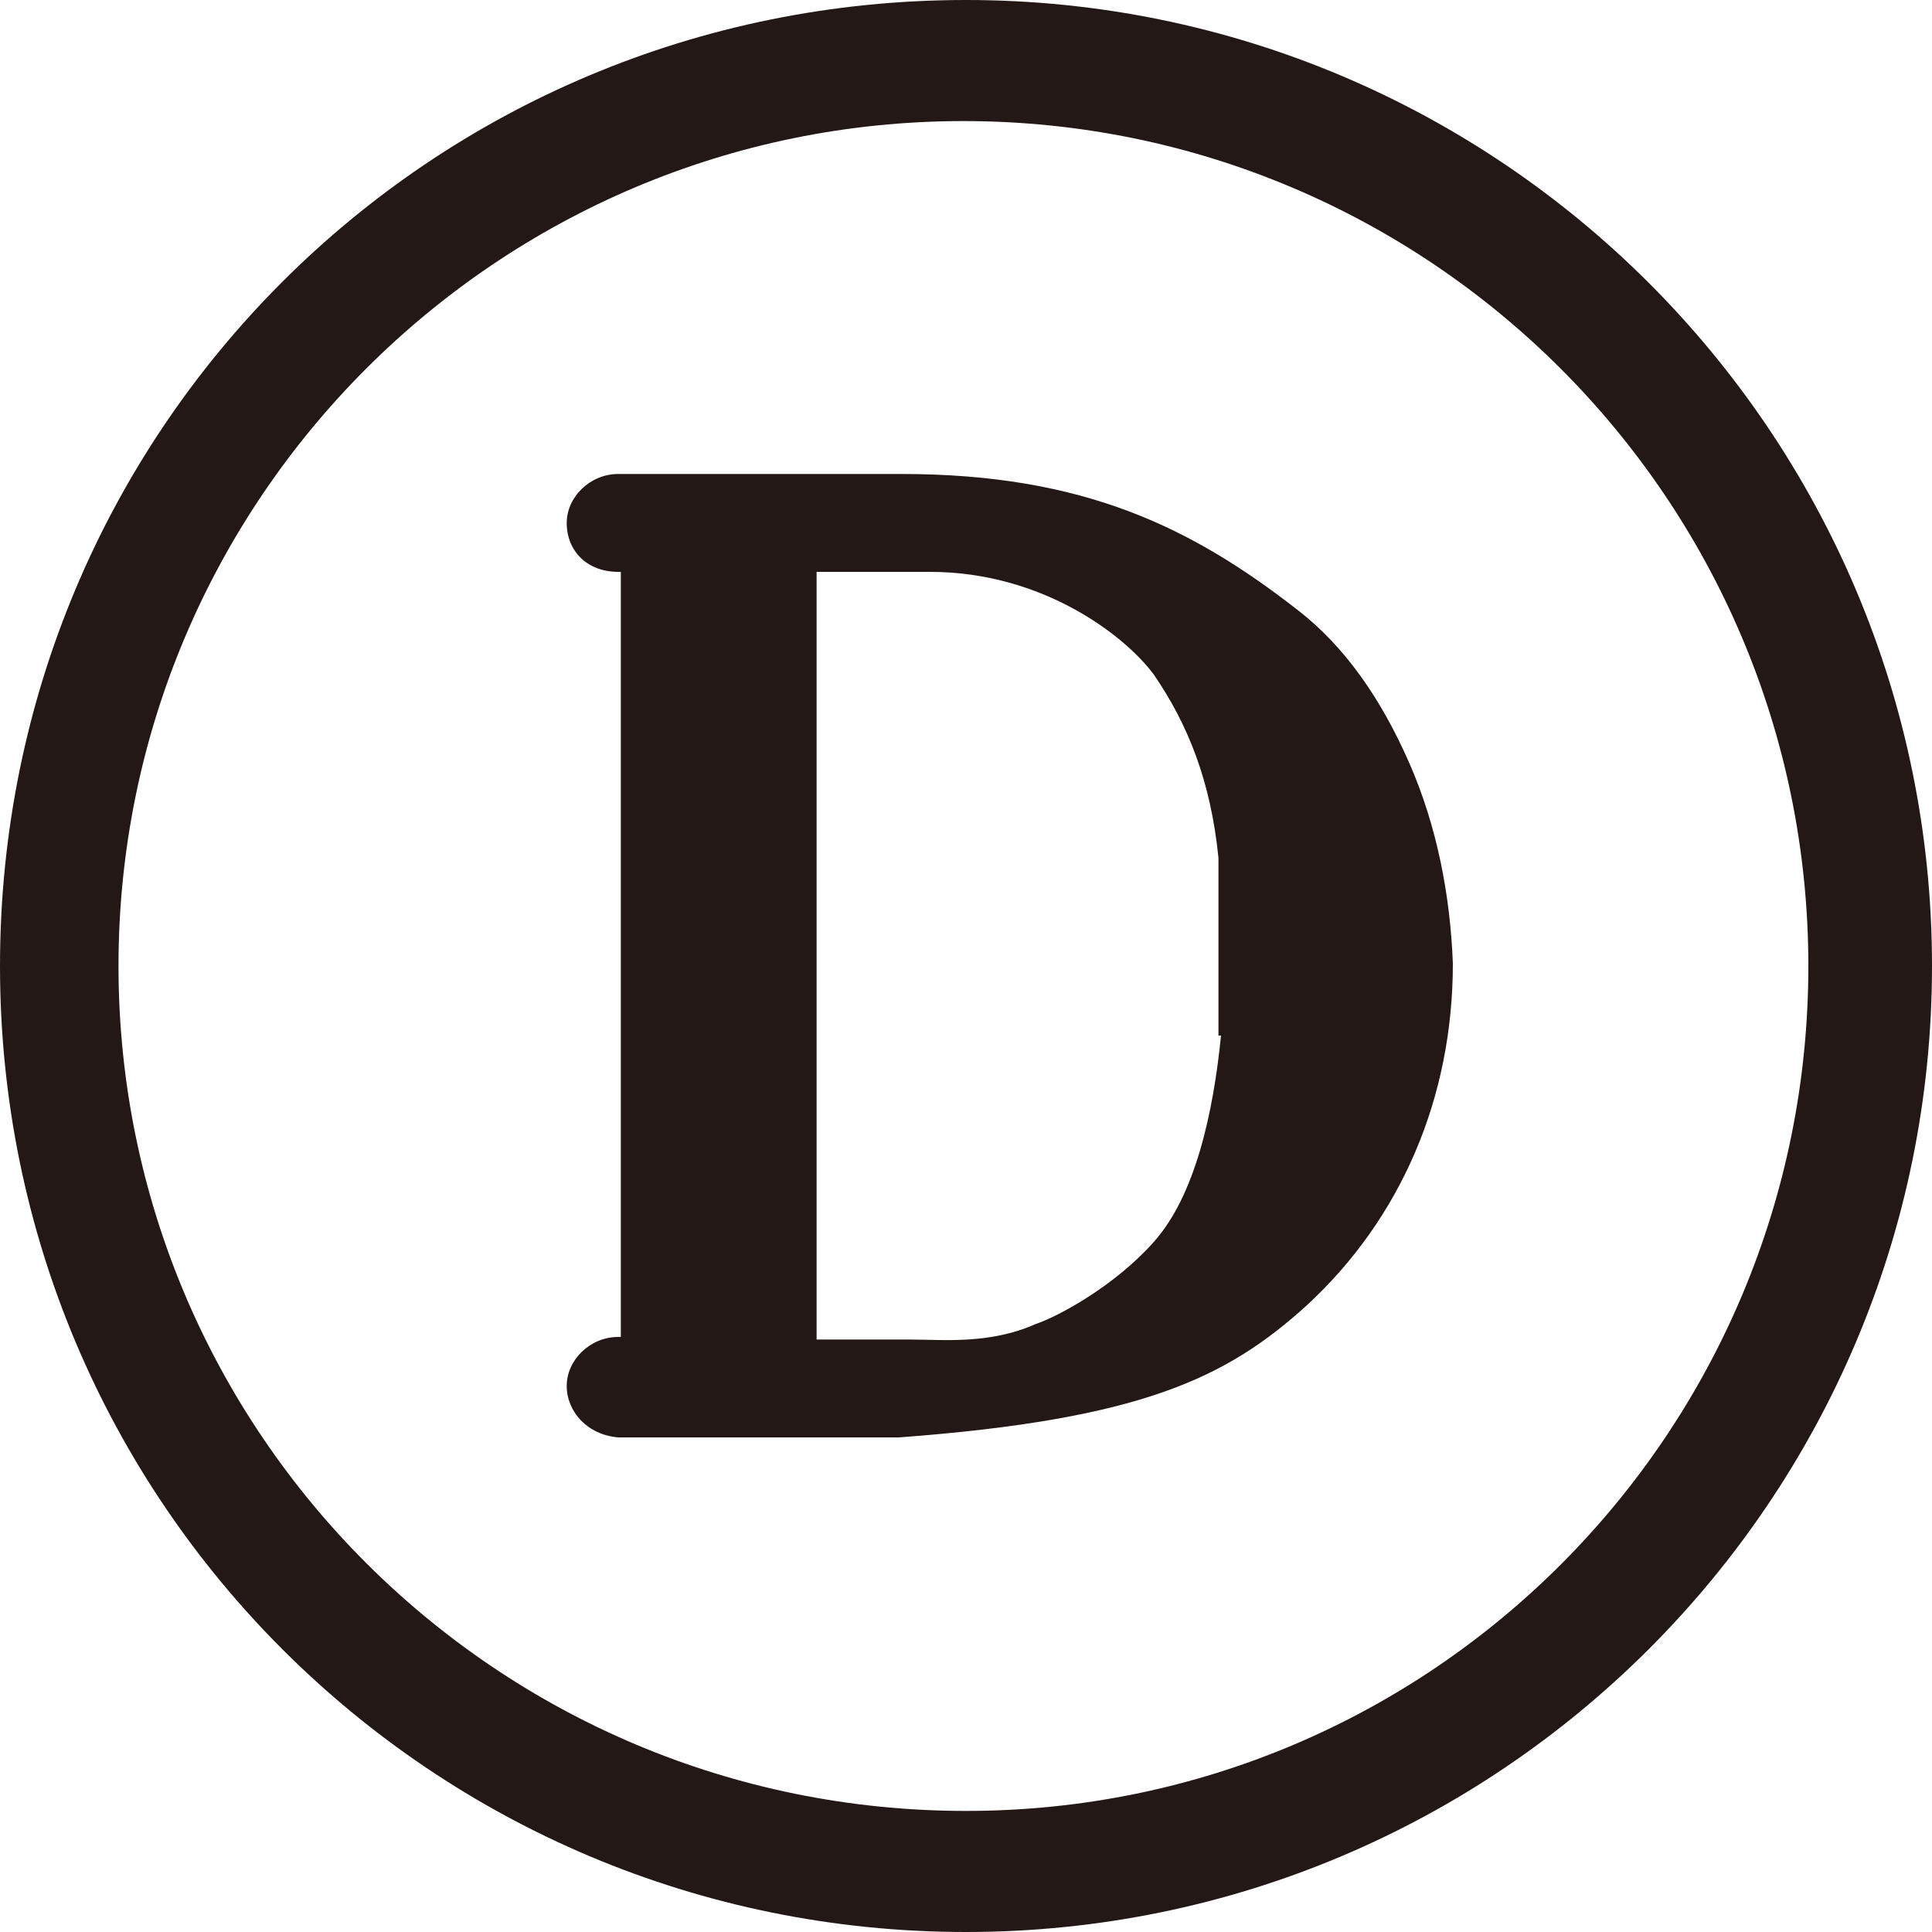
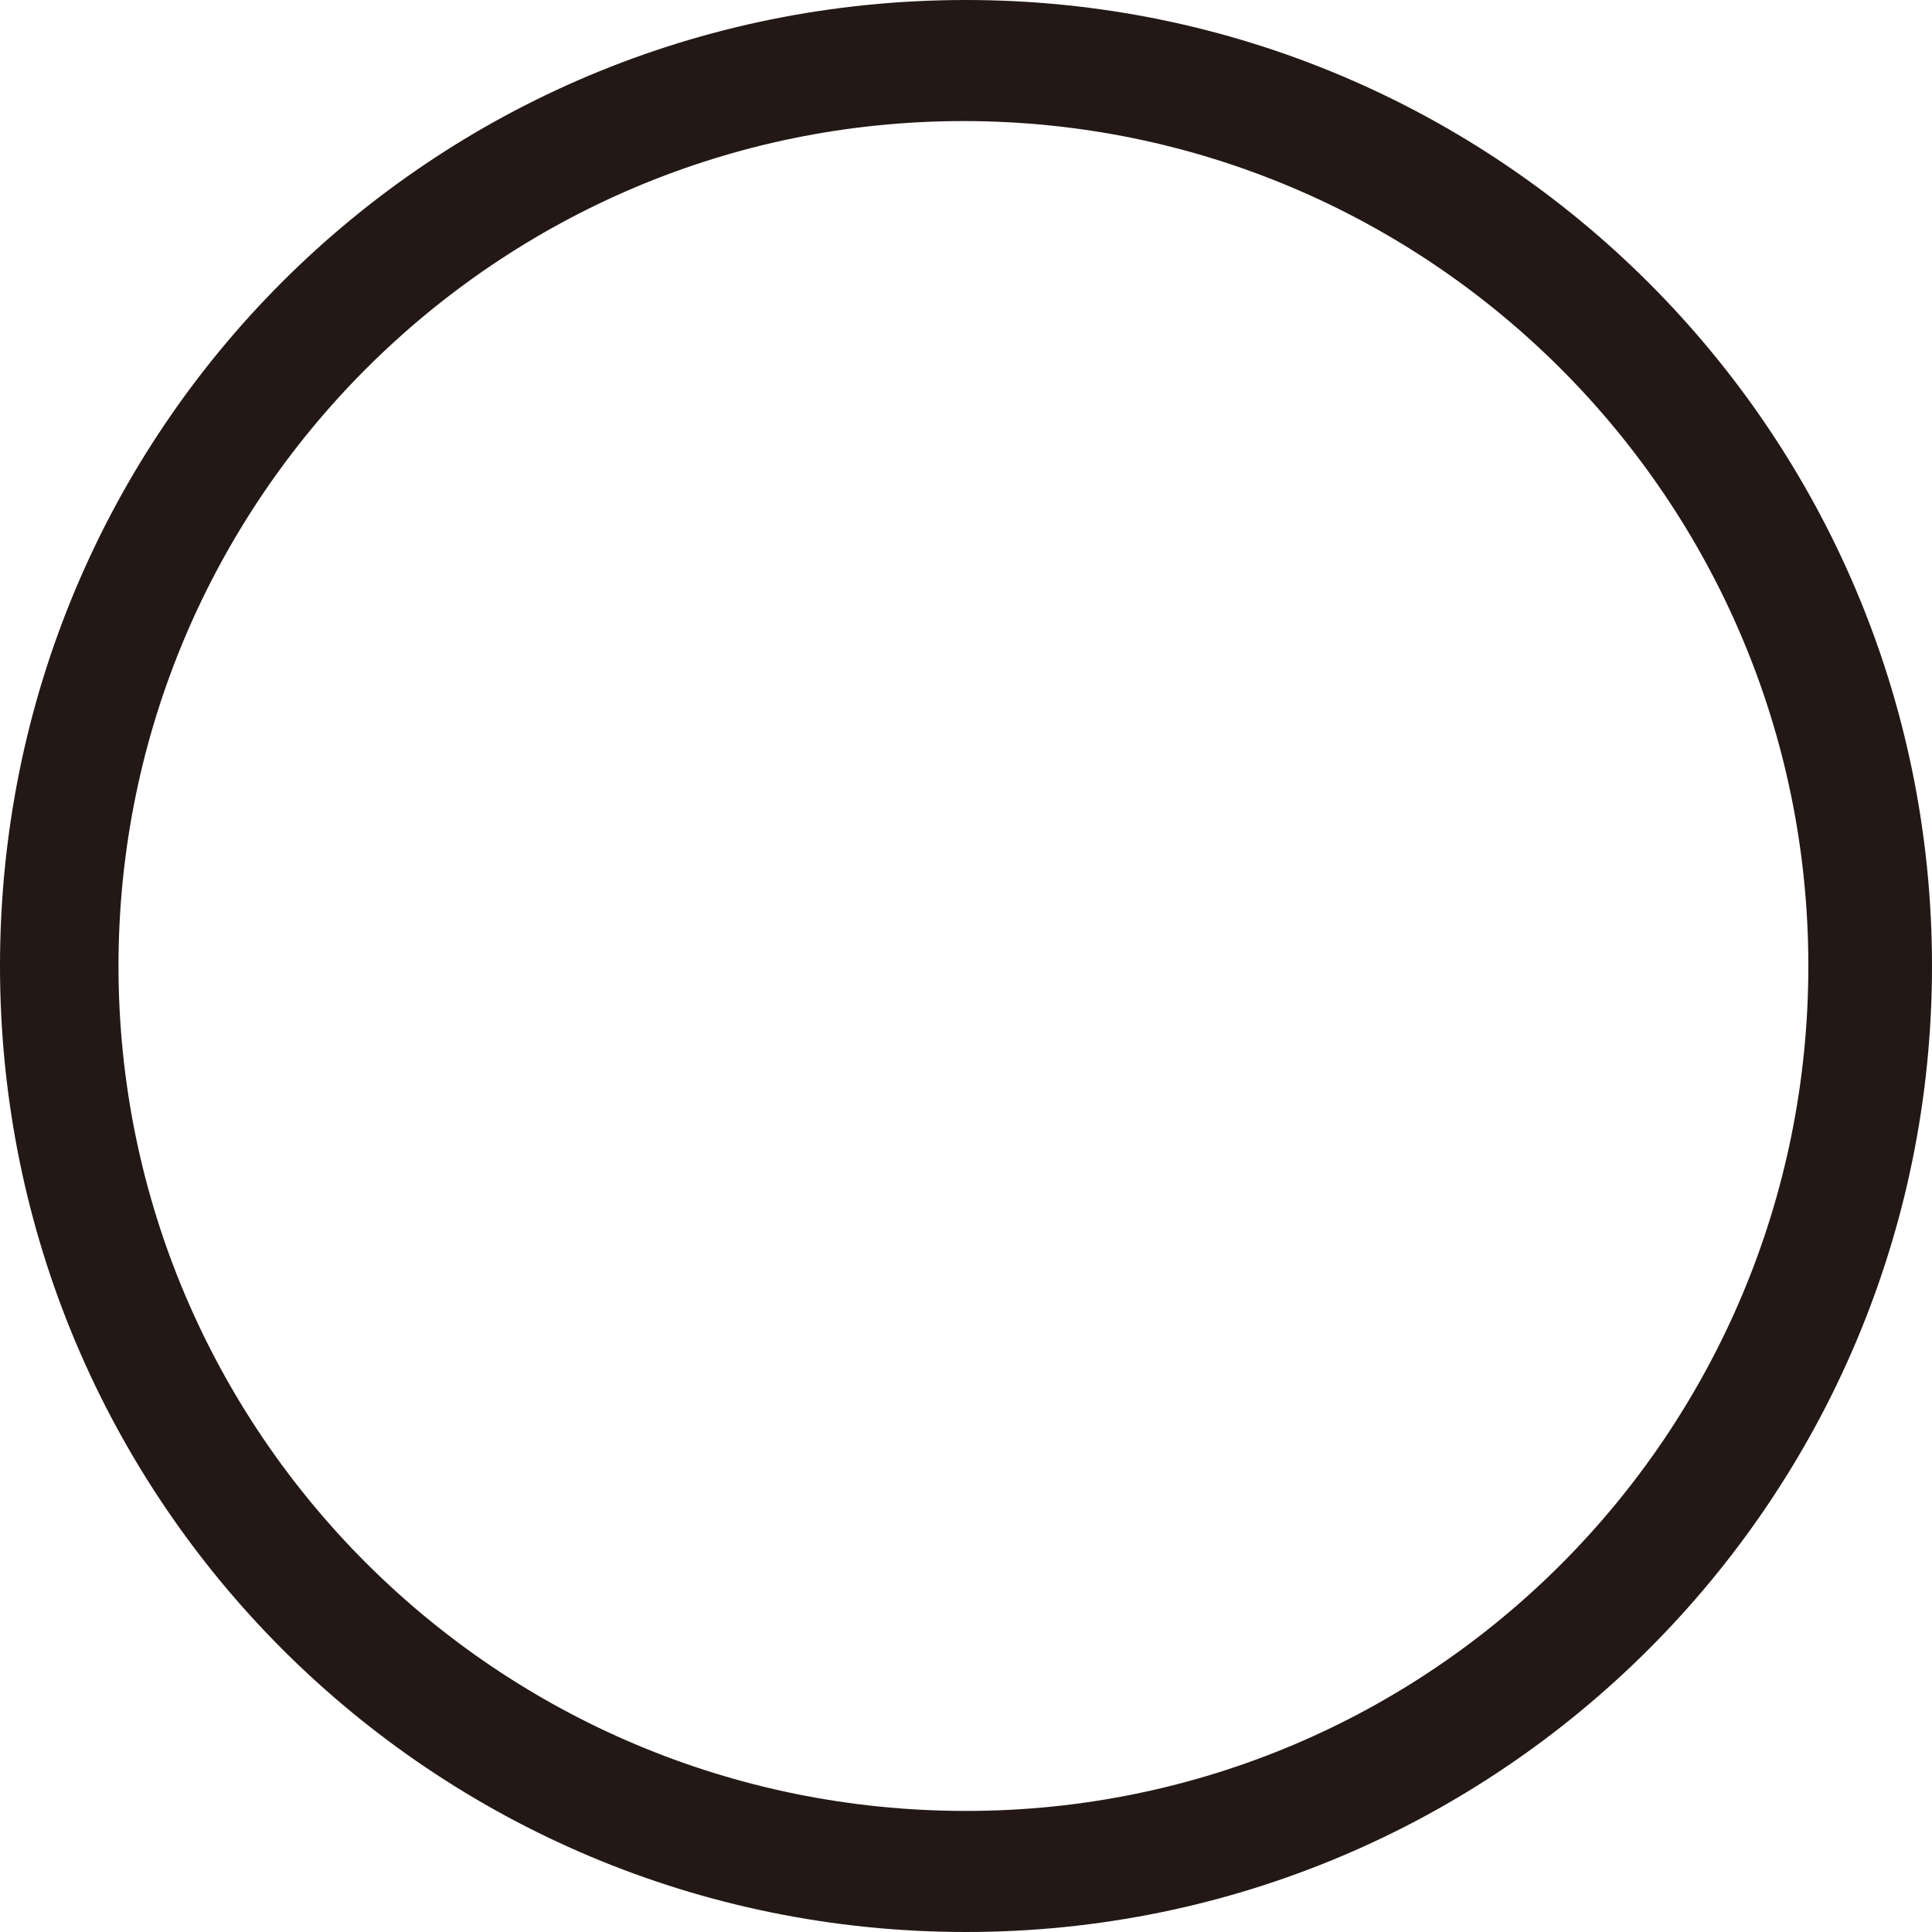
<svg xmlns="http://www.w3.org/2000/svg" xmlns:ns1="http://sodipodi.sourceforge.net/DTD/sodipodi-0.dtd" xmlns:ns2="http://www.inkscape.org/namespaces/inkscape" version="1.1" id="レイヤー_1" x="0px" y="0px" viewBox="0 0 75 75" xml:space="preserve" ns1:docname="license_demko.svg" width="75" height="75" ns2:version="0.92.5 (2060ec1f9f, 2020-04-08)">
  <defs id="defs13" />
  <ns1:namedview pagecolor="#ffffff" bordercolor="#666666" borderopacity="1" objecttolerance="10" gridtolerance="10" guidetolerance="10" ns2:pageopacity="0" ns2:pageshadow="2" ns2:window-width="1847" ns2:window-height="1058" id="namedview11" showgrid="false" ns2:zoom="2.7064221" ns2:cx="41.75" ns2:cy="43.599998" ns2:window-x="1985" ns2:window-y="-8" ns2:window-maximized="1" ns2:current-layer="レイヤー_1" />
  <style type="text/css" id="style2">
	.st0{fill:#221714;}
	.st1{fill:#231815;}
	.st2{clip-path:url(#SVGID_2_);fill:#231815;}
</style>
  <g id="g8" transform="translate(-5.4,-7.8)">
    <path class="st1" d="M 42.9,7.8 C 22.1,7.8 5.4,24.5 5.4,45.3 5.4,66.1 22.2,82.8 42.9,82.8 63.6,82.8 80.4,66 80.4,45.3 80.4,24.6 63.6,7.8 42.9,7.8 m 0,70.3 C 24.7,78.1 10,63.4 10,45.3 10,27.2 24.7,12.5 42.8,12.5 c 18.1,0 32.8,14.7 32.8,32.8 0,18.1 -14.6,32.8 -32.7,32.8 z" id="path4" ns2:connector-curvature="0" style="fill:#231815" />
-     <path class="st1" d="M 60.1,37.4 C 59,34.9 57.6,32.9 55.8,31.5 51.7,28.3 47.5,26.2 40.4,26.2 h -11 c -1.1,0 -2,0.9 -2,1.9 0,1.1 0.8,1.9 2,1.9 h 0.1 v 29.7 h -0.1 c -1.1,0 -2,0.9 -2,1.9 0,1 0.8,1.9 2,2 0,0 10.9,0 10.9,0 9.4,-0.7 12.7,-2.3 15.8,-5.1 3.7,-3.4 5.7,-8.1 5.7,-13.3 -0.1,-2.6 -0.6,-5.3 -1.7,-7.8 M 52.8,48 c -0.3,3 -1,6.2 -2.6,8 -1.5,1.7 -3.7,2.9 -4.6,3.2 -1.8,0.8 -3.6,0.6 -4.9,0.6 H 37.1 V 30 h 4.4 c 4.4,0 7.6,2.5 8.7,4 1.3,1.9 2.2,4.1 2.5,7.1 V 48 Z" id="path6" ns2:connector-curvature="0" style="fill:#231815" />
  </g>
</svg>